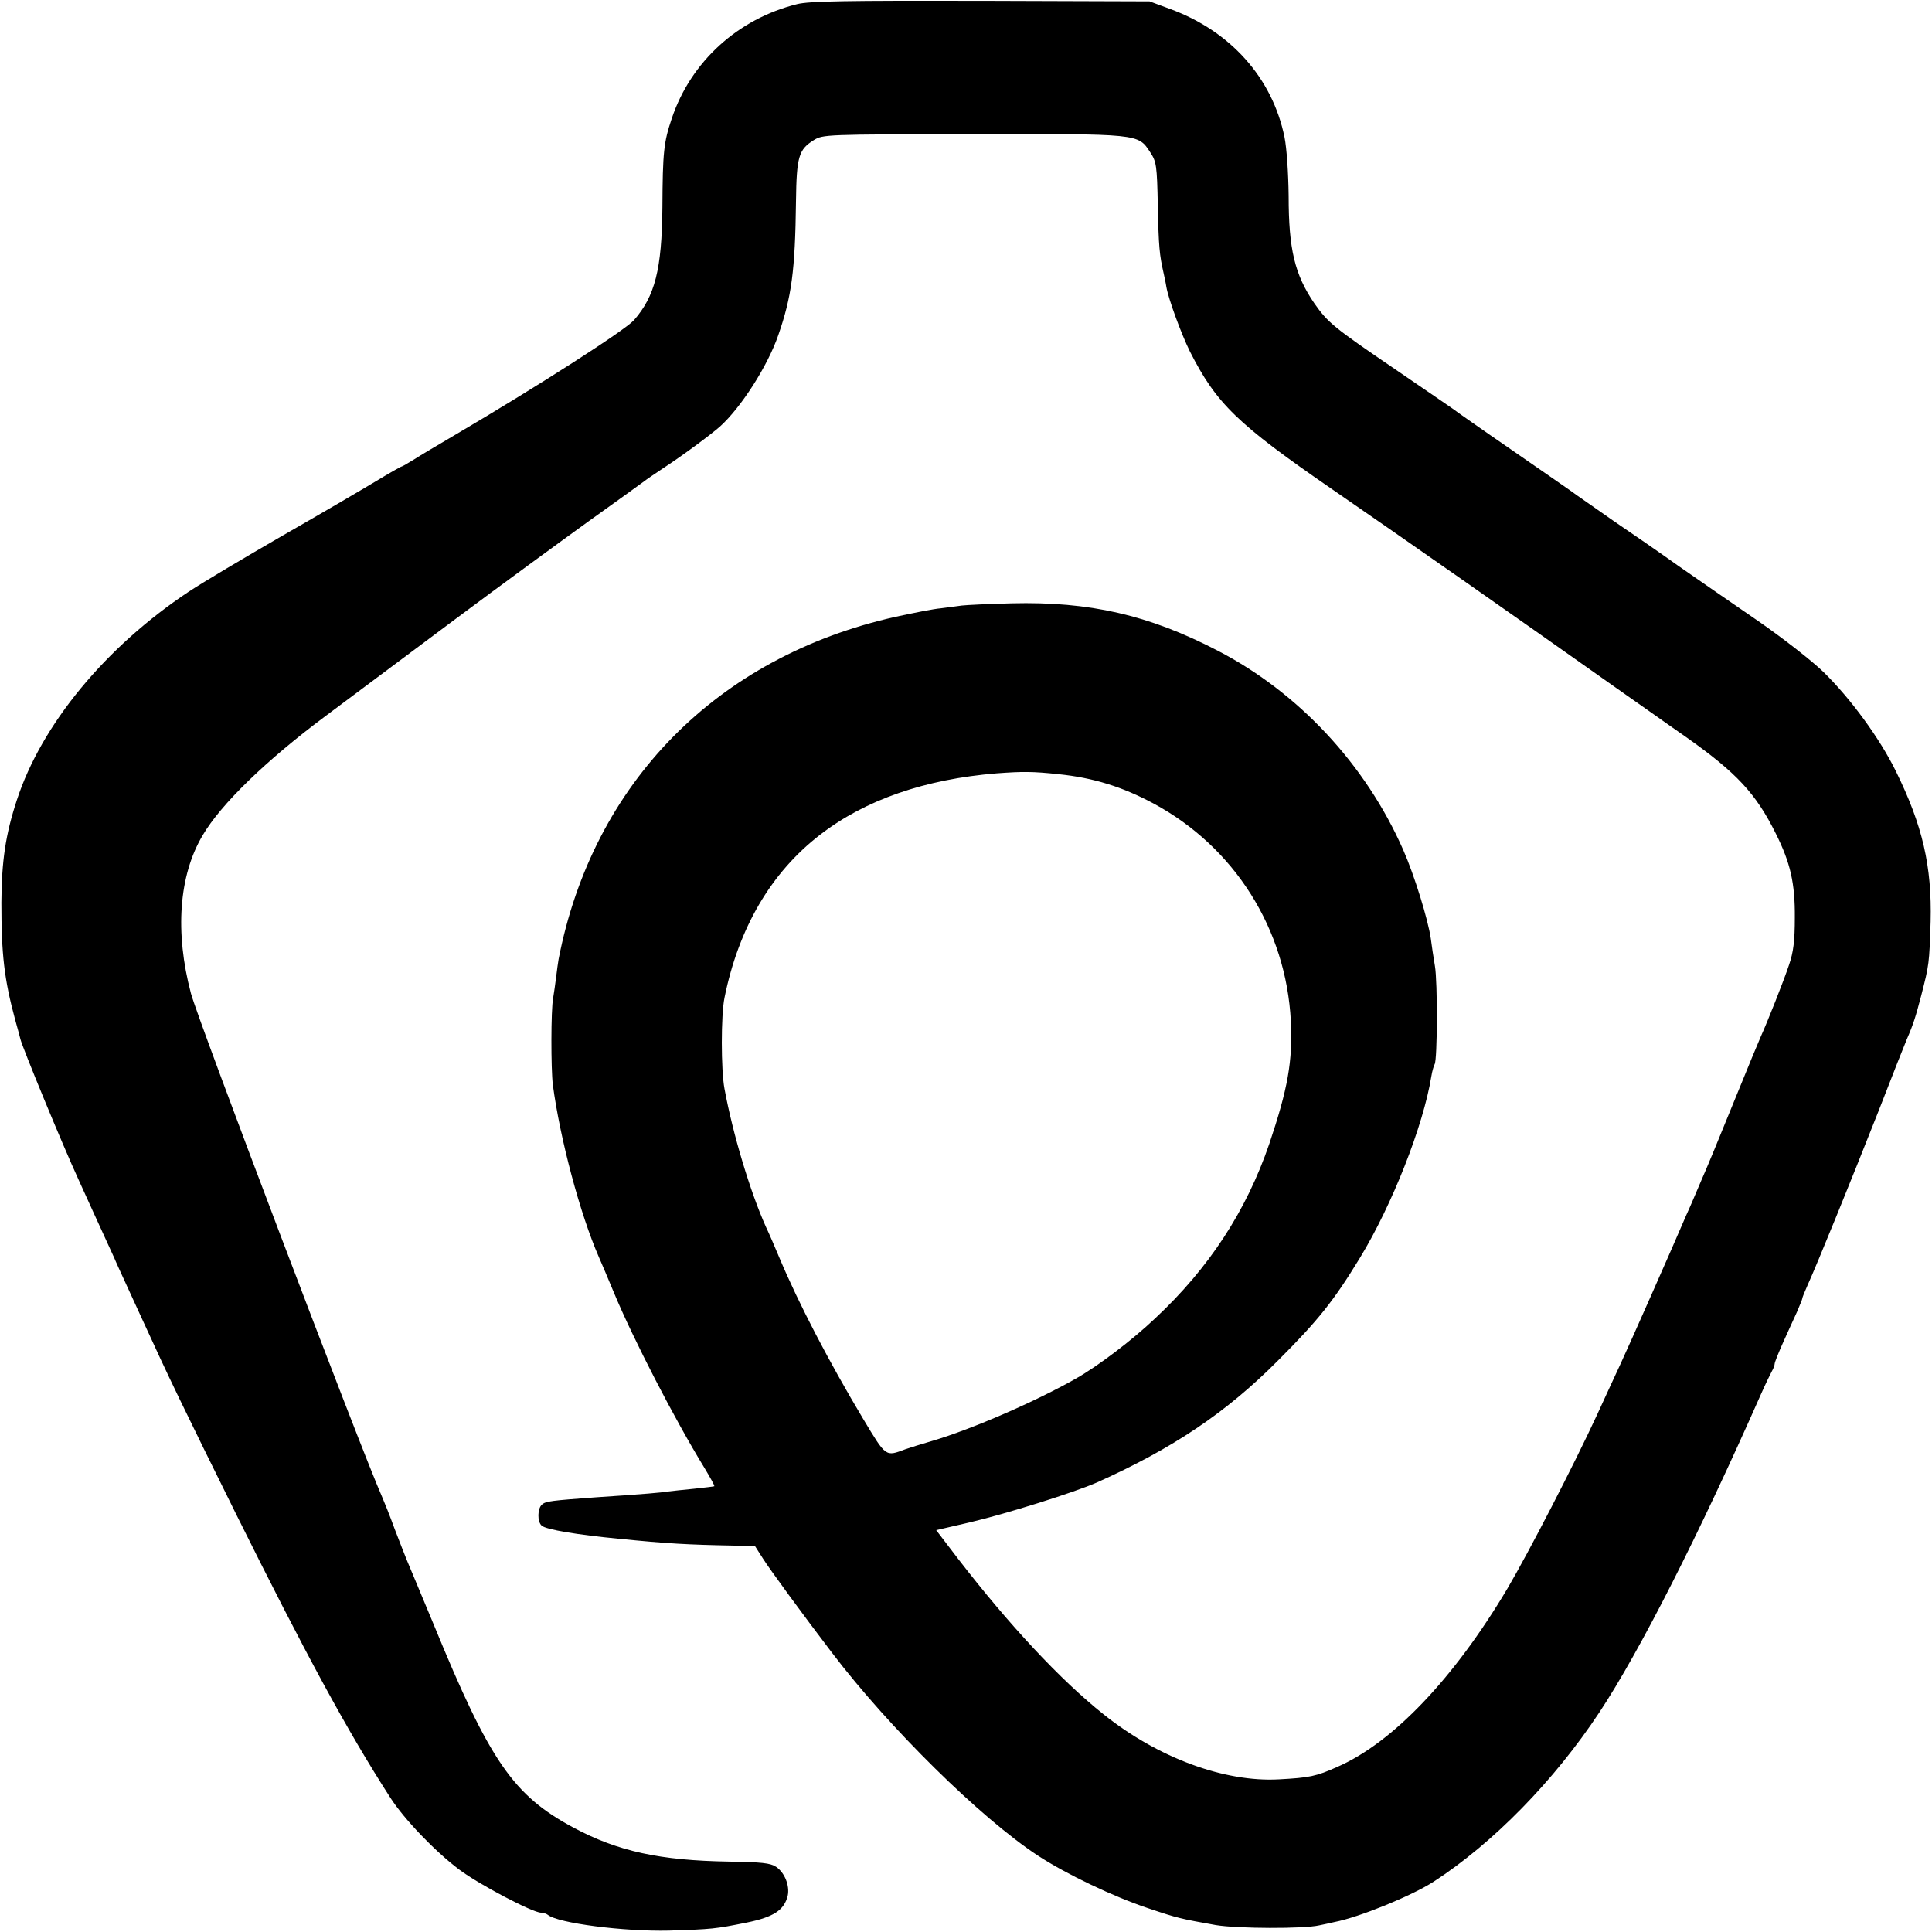
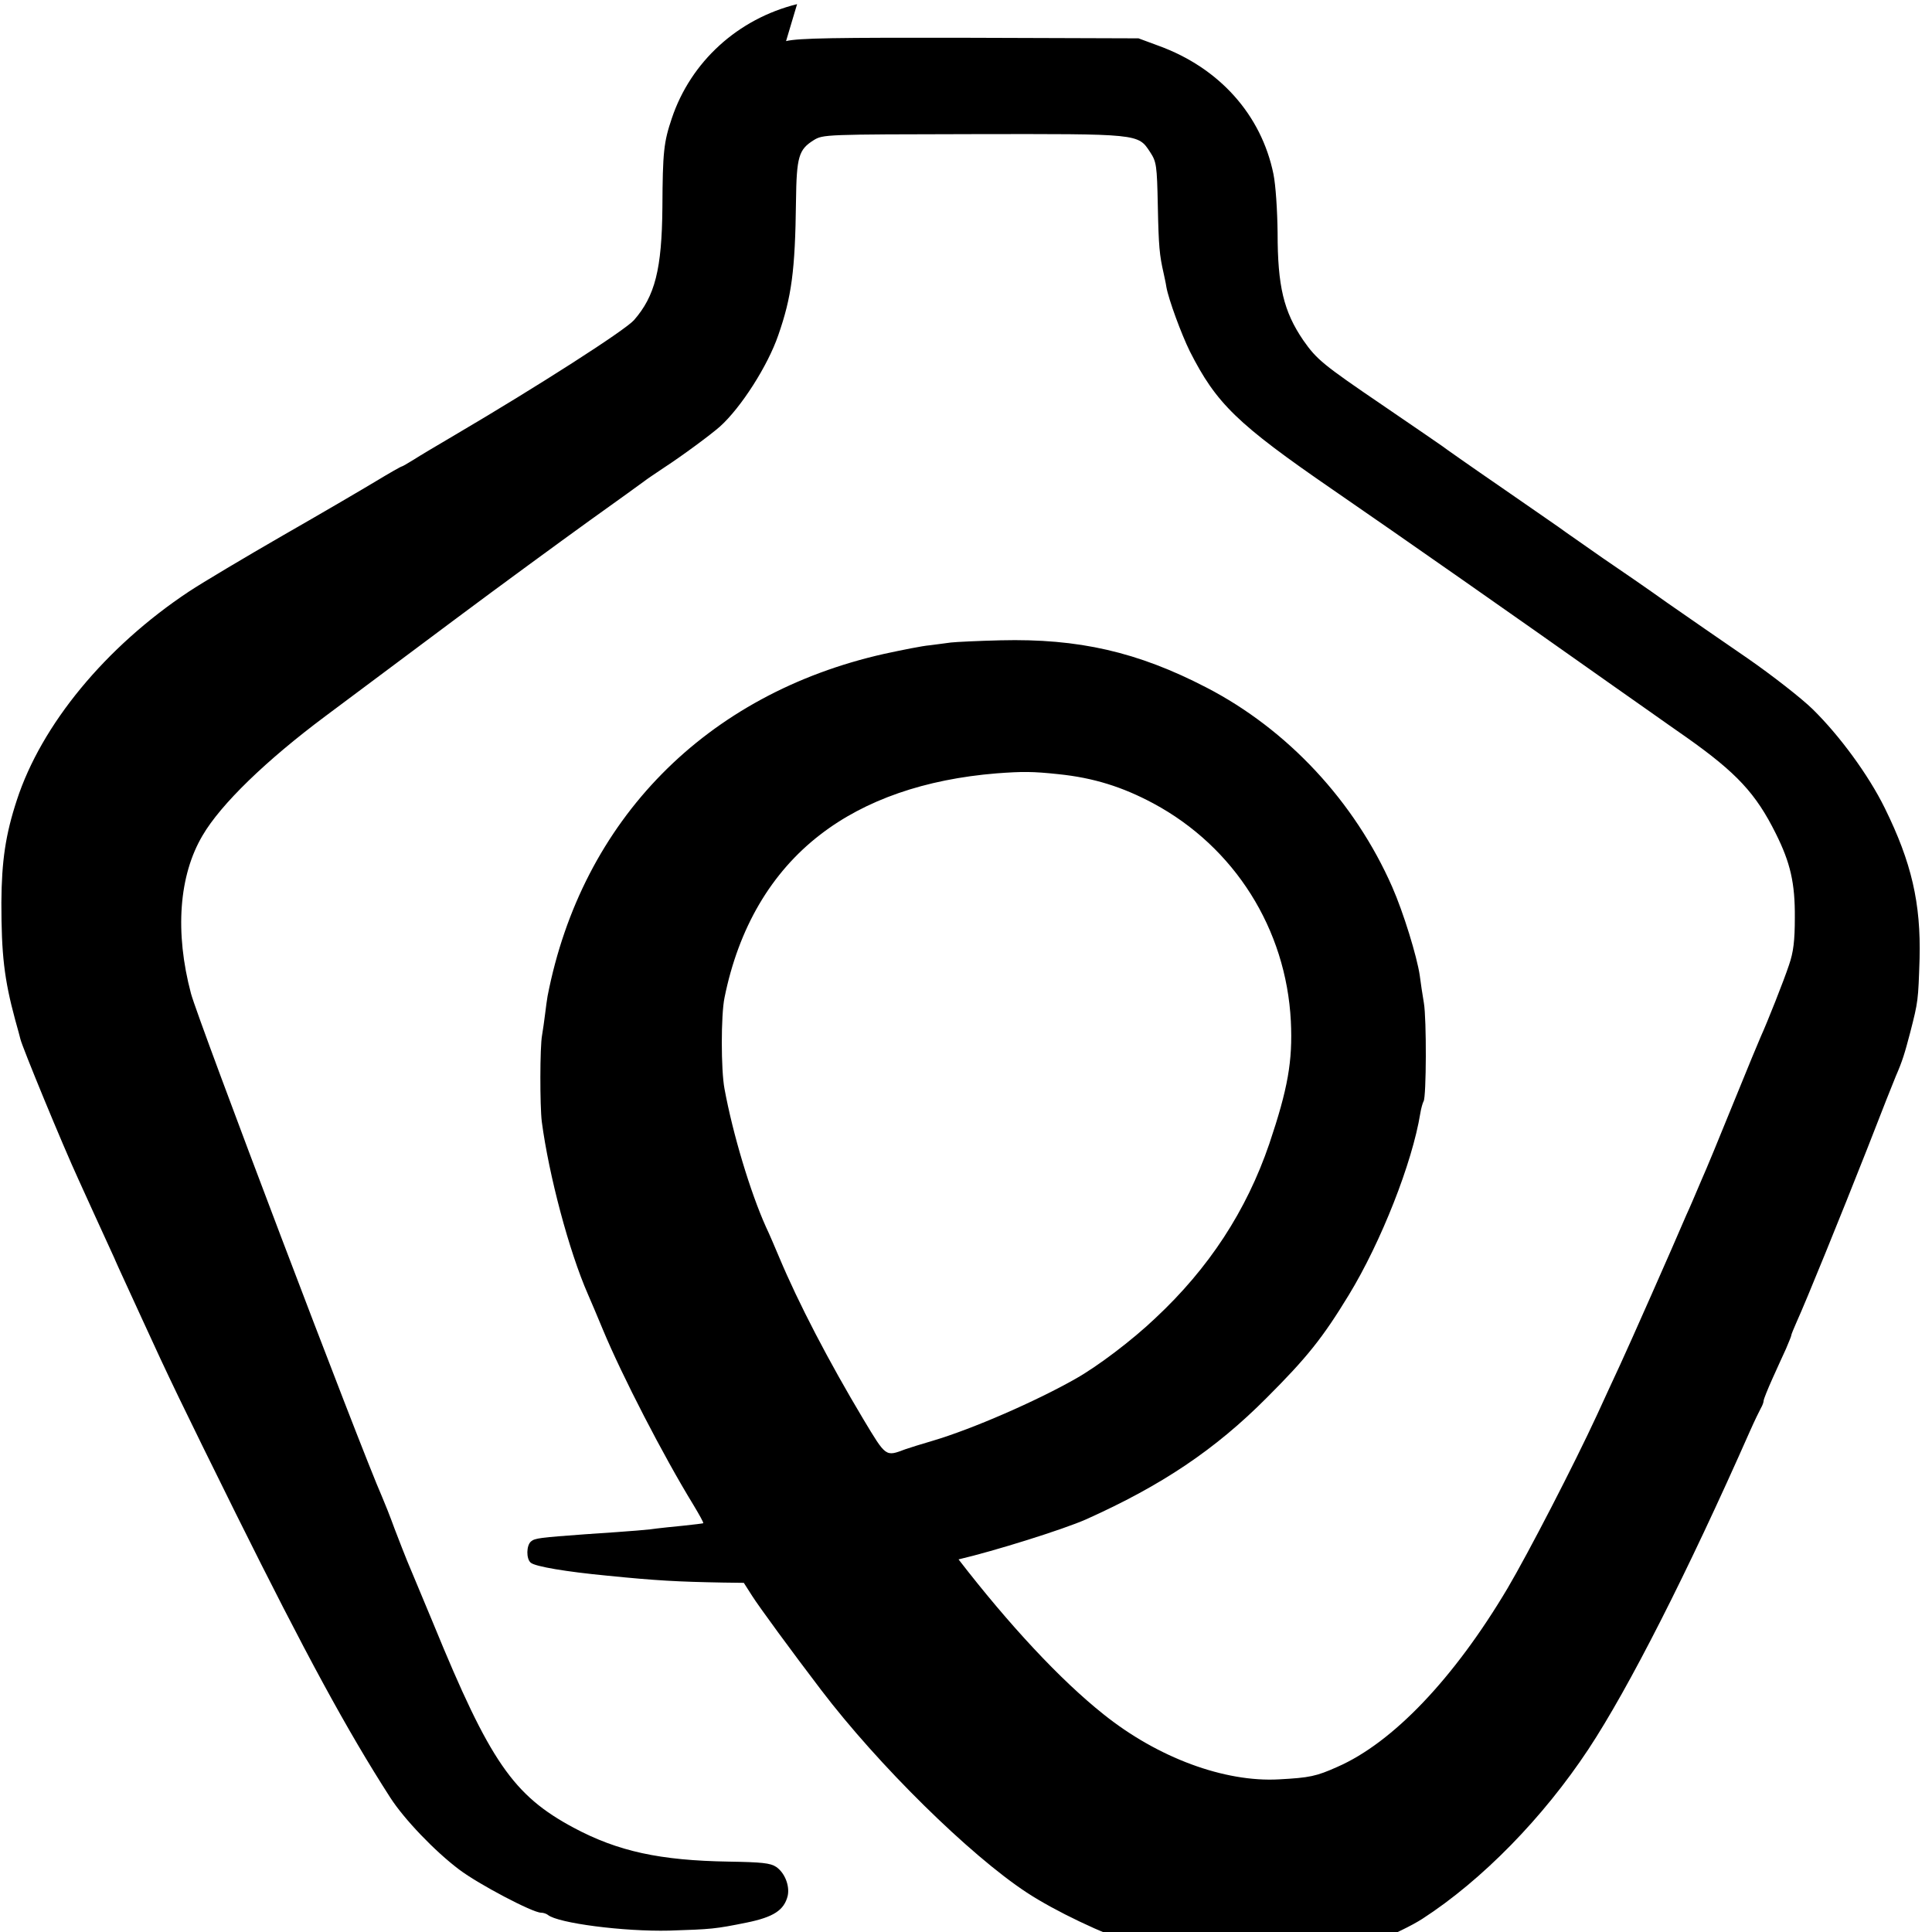
<svg xmlns="http://www.w3.org/2000/svg" version="1.0" width="700pt" height="700pt" viewBox="0 0 700 700" preserveAspectRatio="xMidYMid meet">
  <g transform="translate(0,700) scale(0.1,-0.1)" fill="#000000" stroke="none">
-     <path d="M2888 6985 c-214 -53 -385 -208 -454 -414 -29 -86 -33 -121 -34 -323 -2 -224 -27 -321 -103 -408 -33 -37 -346 -238 -647 -415 -63 -37 -132 -78 -152 -91 -21 -13 -40 -24 -42 -24 -3 0 -45 -24 -93 -53 -48 -29 -200 -118 -338 -197 -137 -79 -290 -170 -340 -203 -303 -201 -535 -483 -624 -756 -41 -125 -55 -220 -56 -371 0 -188 10 -277 50 -425 9 -33 18 -64 19 -70 6 -27 152 -382 211 -510 7 -16 30 -66 50 -110 72 -157 78 -170 80 -175 2 -5 8 -20 98 -215 99 -217 147 -316 342 -710 252 -507 402 -784 559 -1028 50 -78 162 -195 250 -261 70 -53 266 -156 296 -156 9 0 20 -4 25 -8 36 -30 275 -61 440 -57 154 5 166 6 280 29 98 20 136 45 149 97 8 37 -11 84 -42 105 -21 14 -53 17 -171 19 -250 4 -402 37 -563 123 -218 117 -303 239 -507 737 -46 110 -89 214 -96 230 -7 17 -27 68 -45 115 -17 47 -38 99 -45 115 -82 186 -667 1728 -693 1825 -59 222 -44 428 42 573 66 113 230 272 446 433 96 72 308 230 470 351 162 121 381 281 485 356 105 75 195 140 200 144 6 5 37 26 70 48 69 45 170 120 203 149 77 69 174 221 212 332 48 138 61 233 64 484 2 163 10 188 64 222 34 21 41 21 576 22 605 1 599 2 643 -65 23 -35 25 -47 28 -196 3 -147 6 -177 21 -243 3 -14 8 -36 10 -50 8 -45 54 -170 85 -233 96 -189 170 -262 519 -502 247 -170 656 -456 1015 -710 72 -50 191 -135 266 -187 181 -128 251 -203 323 -348 53 -106 70 -180 69 -305 0 -83 -5 -125 -21 -171 -18 -55 -80 -211 -102 -259 -5 -11 -50 -119 -99 -240 -49 -121 -101 -247 -116 -280 -14 -33 -30 -70 -35 -82 -6 -13 -14 -33 -20 -45 -52 -122 -207 -472 -240 -543 -23 -49 -60 -130 -83 -180 -85 -184 -249 -501 -325 -630 -193 -325 -415 -559 -617 -647 -76 -34 -100 -39 -211 -45 -197 -11 -439 78 -636 236 -156 124 -342 324 -525 561 l-81 106 121 28 c129 30 378 108 462 145 274 123 467 252 655 441 145 145 202 216 297 372 117 192 230 479 259 658 3 19 9 39 12 44 10 16 11 298 1 356 -5 30 -12 75 -15 100 -10 68 -59 228 -100 321 -136 309 -379 570 -673 722 -249 129 -463 178 -746 171 -82 -2 -163 -6 -180 -8 -16 -2 -51 -7 -76 -10 -26 -2 -100 -17 -165 -31 -646 -145 -1096 -602 -1220 -1240 -2 -11 -6 -40 -9 -65 -3 -25 -8 -59 -11 -77 -8 -42 -8 -256 -1 -313 26 -196 99 -470 167 -625 10 -22 34 -80 55 -130 69 -166 218 -455 327 -633 21 -35 38 -65 36 -67 -2 -1 -35 -5 -73 -9 -39 -4 -81 -8 -95 -10 -24 -4 -79 -9 -260 -21 -163 -12 -182 -14 -196 -26 -17 -14 -18 -63 -1 -77 16 -14 130 -33 277 -47 179 -18 255 -22 420 -25 l75 -1 30 -47 c24 -38 144 -202 250 -341 207 -272 538 -598 745 -734 102 -67 274 -149 400 -191 110 -37 117 -38 245 -61 78 -13 319 -14 375 -1 14 3 39 8 55 12 89 17 280 95 359 146 216 140 437 366 601 614 146 221 358 638 586 1154 16 36 34 73 39 82 6 10 10 22 10 27 0 5 14 40 31 78 17 37 39 87 50 110 10 24 19 45 19 48 0 4 9 25 19 48 35 77 159 382 256 628 52 134 99 253 104 264 24 55 32 82 52 158 29 113 29 115 34 267 5 202 -29 349 -126 546 -59 120 -164 263 -262 359 -40 39 -146 122 -237 185 -91 62 -220 152 -288 199 -67 48 -173 121 -235 163 -62 43 -121 85 -133 93 -11 9 -115 80 -230 160 -115 79 -213 148 -219 153 -5 4 -102 70 -213 146 -219 149 -241 167 -290 237 -71 104 -93 196 -93 389 -1 84 -7 173 -15 213 -44 215 -196 385 -416 465 l-73 27 -610 2 c-492 1 -621 -1 -667 -12z m947 -2790 c127 -13 232 -46 344 -106 294 -158 481 -455 498 -789 7 -145 -11 -245 -78 -444 -83 -243 -219 -451 -413 -632 -85 -81 -210 -175 -288 -219 -144 -82 -376 -183 -518 -225 -41 -12 -86 -26 -100 -31 -72 -27 -69 -29 -152 109 -125 209 -235 420 -305 587 -14 33 -35 83 -48 110 -57 127 -120 337 -150 500 -13 69 -13 267 0 330 51 253 169 454 347 591 163 126 380 201 639 222 94 7 130 7 224 -3z" />
+     <path d="M2888 6985 c-214 -53 -385 -208 -454 -414 -29 -86 -33 -121 -34 -323 -2 -224 -27 -321 -103 -408 -33 -37 -346 -238 -647 -415 -63 -37 -132 -78 -152 -91 -21 -13 -40 -24 -42 -24 -3 0 -45 -24 -93 -53 -48 -29 -200 -118 -338 -197 -137 -79 -290 -170 -340 -203 -303 -201 -535 -483 -624 -756 -41 -125 -55 -220 -56 -371 0 -188 10 -277 50 -425 9 -33 18 -64 19 -70 6 -27 152 -382 211 -510 7 -16 30 -66 50 -110 72 -157 78 -170 80 -175 2 -5 8 -20 98 -215 99 -217 147 -316 342 -710 252 -507 402 -784 559 -1028 50 -78 162 -195 250 -261 70 -53 266 -156 296 -156 9 0 20 -4 25 -8 36 -30 275 -61 440 -57 154 5 166 6 280 29 98 20 136 45 149 97 8 37 -11 84 -42 105 -21 14 -53 17 -171 19 -250 4 -402 37 -563 123 -218 117 -303 239 -507 737 -46 110 -89 214 -96 230 -7 17 -27 68 -45 115 -17 47 -38 99 -45 115 -82 186 -667 1728 -693 1825 -59 222 -44 428 42 573 66 113 230 272 446 433 96 72 308 230 470 351 162 121 381 281 485 356 105 75 195 140 200 144 6 5 37 26 70 48 69 45 170 120 203 149 77 69 174 221 212 332 48 138 61 233 64 484 2 163 10 188 64 222 34 21 41 21 576 22 605 1 599 2 643 -65 23 -35 25 -47 28 -196 3 -147 6 -177 21 -243 3 -14 8 -36 10 -50 8 -45 54 -170 85 -233 96 -189 170 -262 519 -502 247 -170 656 -456 1015 -710 72 -50 191 -135 266 -187 181 -128 251 -203 323 -348 53 -106 70 -180 69 -305 0 -83 -5 -125 -21 -171 -18 -55 -80 -211 -102 -259 -5 -11 -50 -119 -99 -240 -49 -121 -101 -247 -116 -280 -14 -33 -30 -70 -35 -82 -6 -13 -14 -33 -20 -45 -52 -122 -207 -472 -240 -543 -23 -49 -60 -130 -83 -180 -85 -184 -249 -501 -325 -630 -193 -325 -415 -559 -617 -647 -76 -34 -100 -39 -211 -45 -197 -11 -439 78 -636 236 -156 124 -342 324 -525 561 c129 30 378 108 462 145 274 123 467 252 655 441 145 145 202 216 297 372 117 192 230 479 259 658 3 19 9 39 12 44 10 16 11 298 1 356 -5 30 -12 75 -15 100 -10 68 -59 228 -100 321 -136 309 -379 570 -673 722 -249 129 -463 178 -746 171 -82 -2 -163 -6 -180 -8 -16 -2 -51 -7 -76 -10 -26 -2 -100 -17 -165 -31 -646 -145 -1096 -602 -1220 -1240 -2 -11 -6 -40 -9 -65 -3 -25 -8 -59 -11 -77 -8 -42 -8 -256 -1 -313 26 -196 99 -470 167 -625 10 -22 34 -80 55 -130 69 -166 218 -455 327 -633 21 -35 38 -65 36 -67 -2 -1 -35 -5 -73 -9 -39 -4 -81 -8 -95 -10 -24 -4 -79 -9 -260 -21 -163 -12 -182 -14 -196 -26 -17 -14 -18 -63 -1 -77 16 -14 130 -33 277 -47 179 -18 255 -22 420 -25 l75 -1 30 -47 c24 -38 144 -202 250 -341 207 -272 538 -598 745 -734 102 -67 274 -149 400 -191 110 -37 117 -38 245 -61 78 -13 319 -14 375 -1 14 3 39 8 55 12 89 17 280 95 359 146 216 140 437 366 601 614 146 221 358 638 586 1154 16 36 34 73 39 82 6 10 10 22 10 27 0 5 14 40 31 78 17 37 39 87 50 110 10 24 19 45 19 48 0 4 9 25 19 48 35 77 159 382 256 628 52 134 99 253 104 264 24 55 32 82 52 158 29 113 29 115 34 267 5 202 -29 349 -126 546 -59 120 -164 263 -262 359 -40 39 -146 122 -237 185 -91 62 -220 152 -288 199 -67 48 -173 121 -235 163 -62 43 -121 85 -133 93 -11 9 -115 80 -230 160 -115 79 -213 148 -219 153 -5 4 -102 70 -213 146 -219 149 -241 167 -290 237 -71 104 -93 196 -93 389 -1 84 -7 173 -15 213 -44 215 -196 385 -416 465 l-73 27 -610 2 c-492 1 -621 -1 -667 -12z m947 -2790 c127 -13 232 -46 344 -106 294 -158 481 -455 498 -789 7 -145 -11 -245 -78 -444 -83 -243 -219 -451 -413 -632 -85 -81 -210 -175 -288 -219 -144 -82 -376 -183 -518 -225 -41 -12 -86 -26 -100 -31 -72 -27 -69 -29 -152 109 -125 209 -235 420 -305 587 -14 33 -35 83 -48 110 -57 127 -120 337 -150 500 -13 69 -13 267 0 330 51 253 169 454 347 591 163 126 380 201 639 222 94 7 130 7 224 -3z" />
  </g>
</svg>